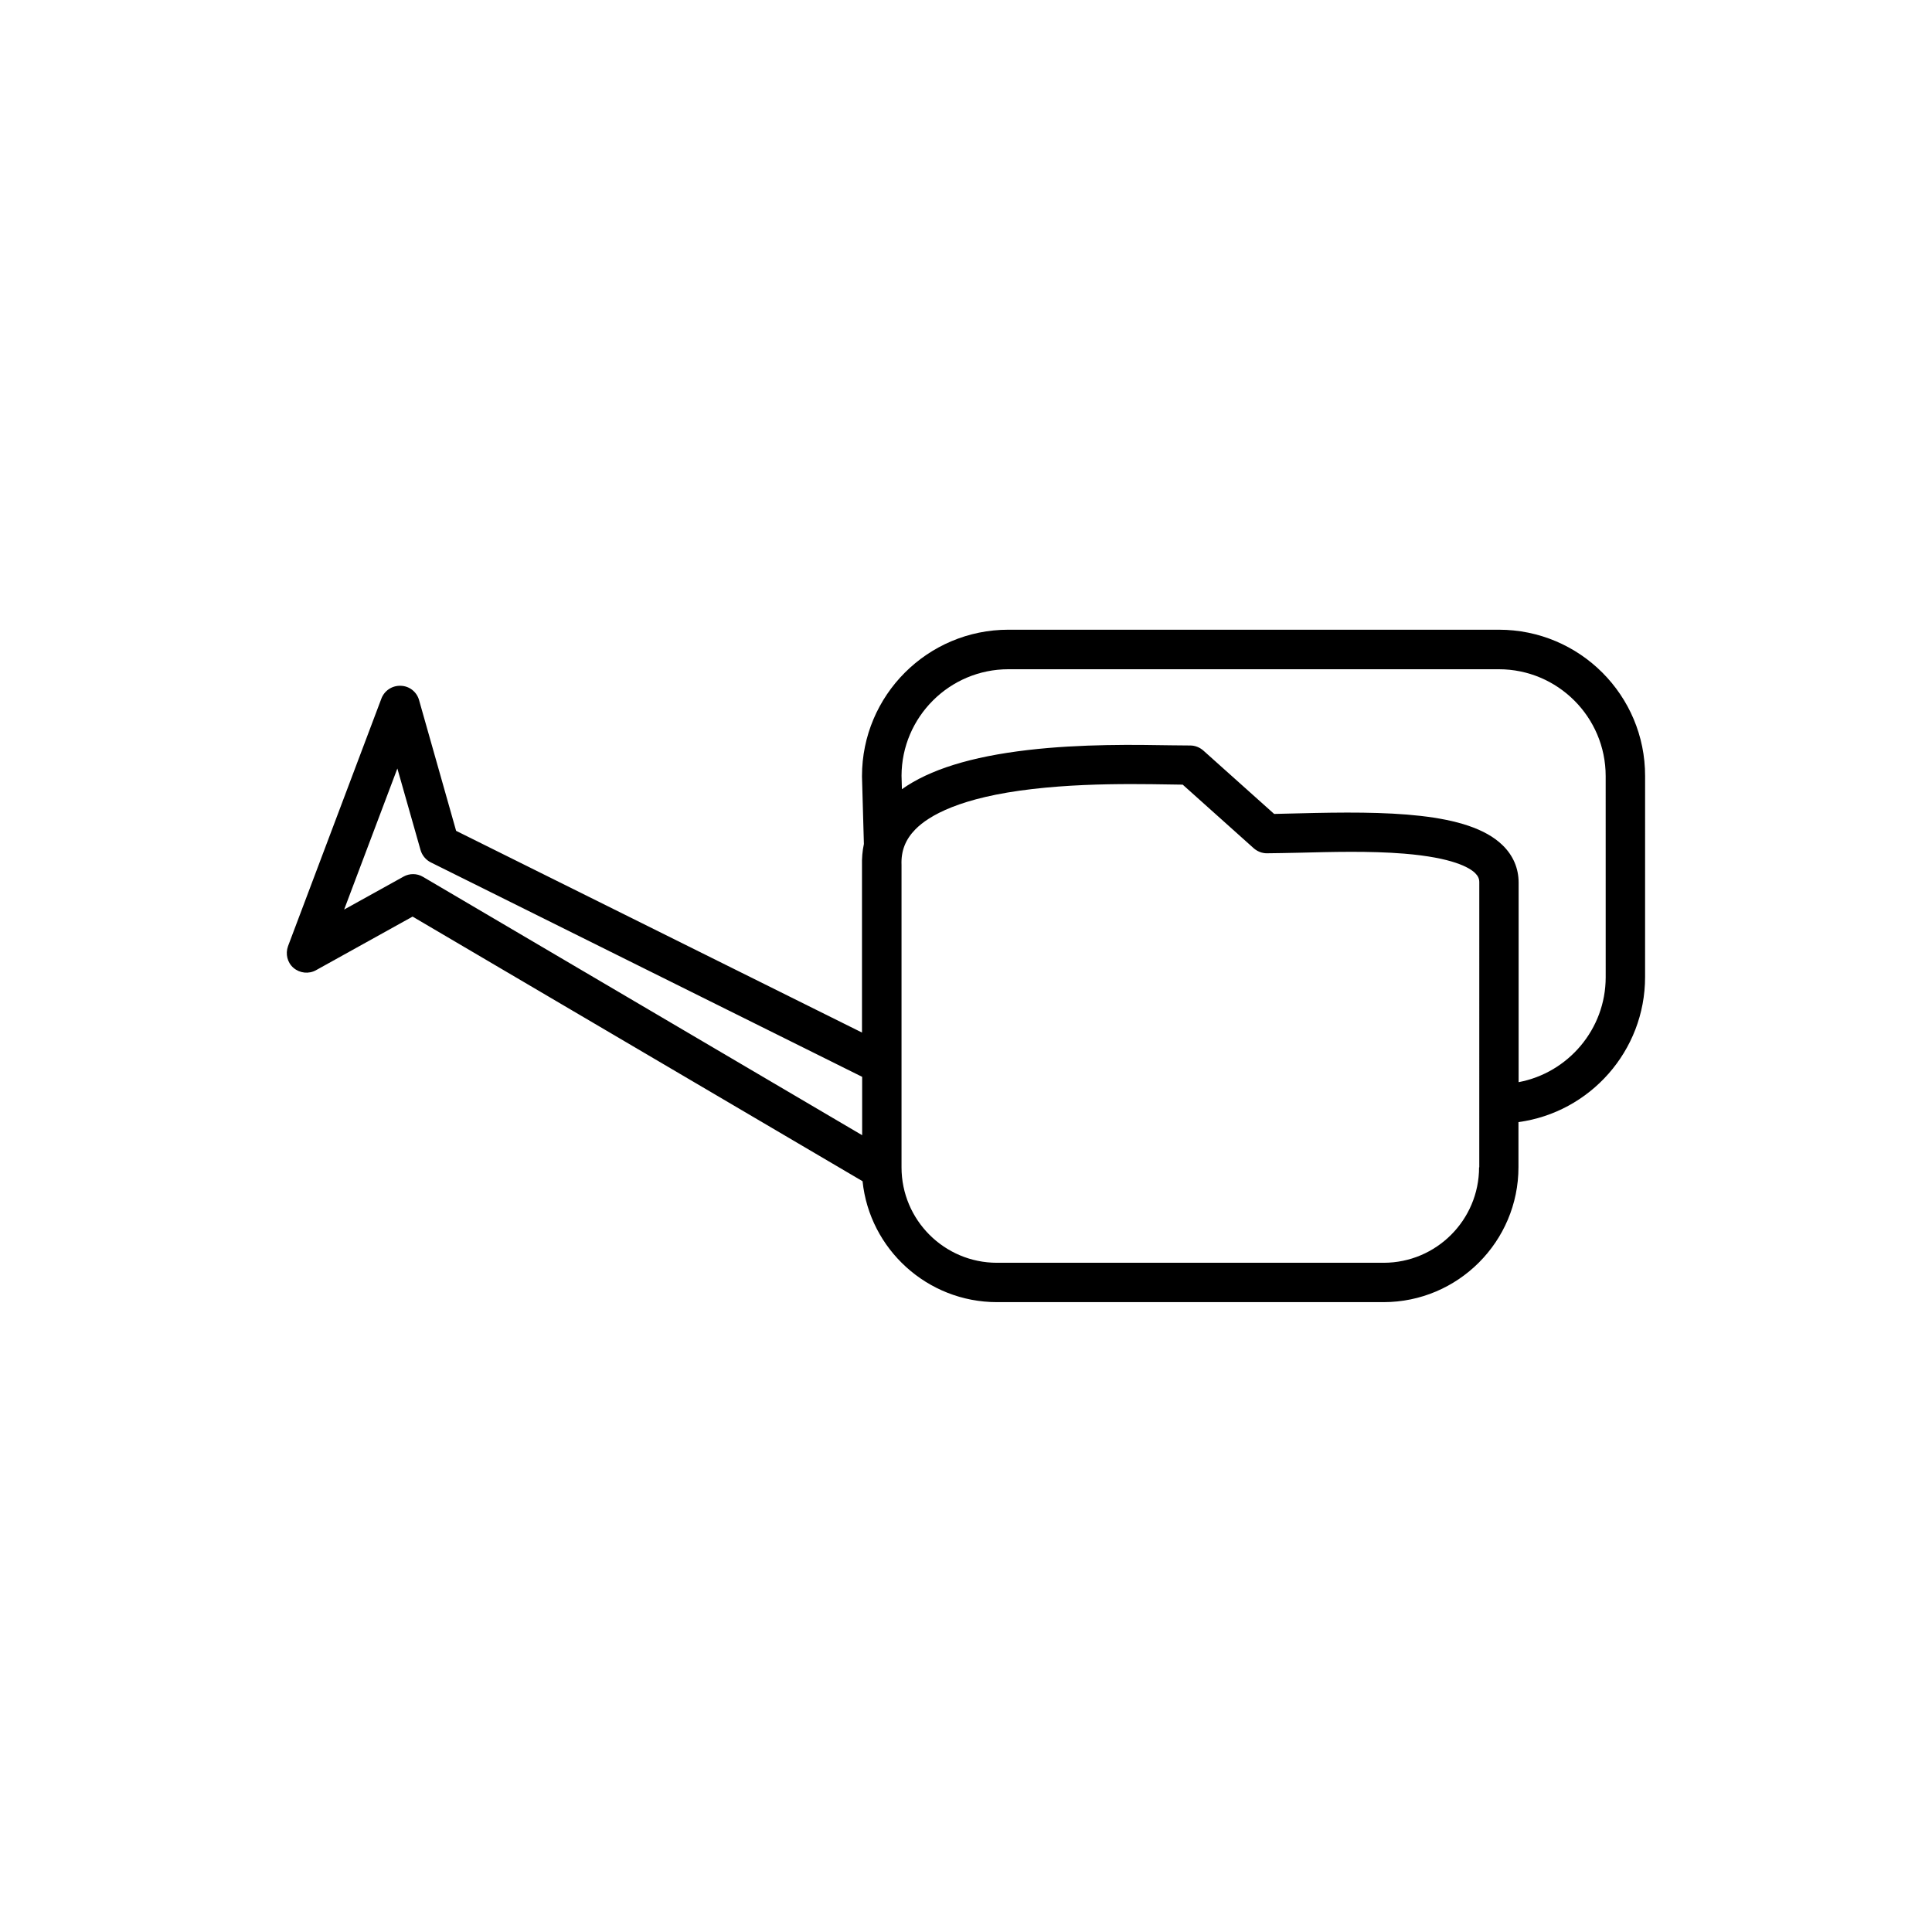
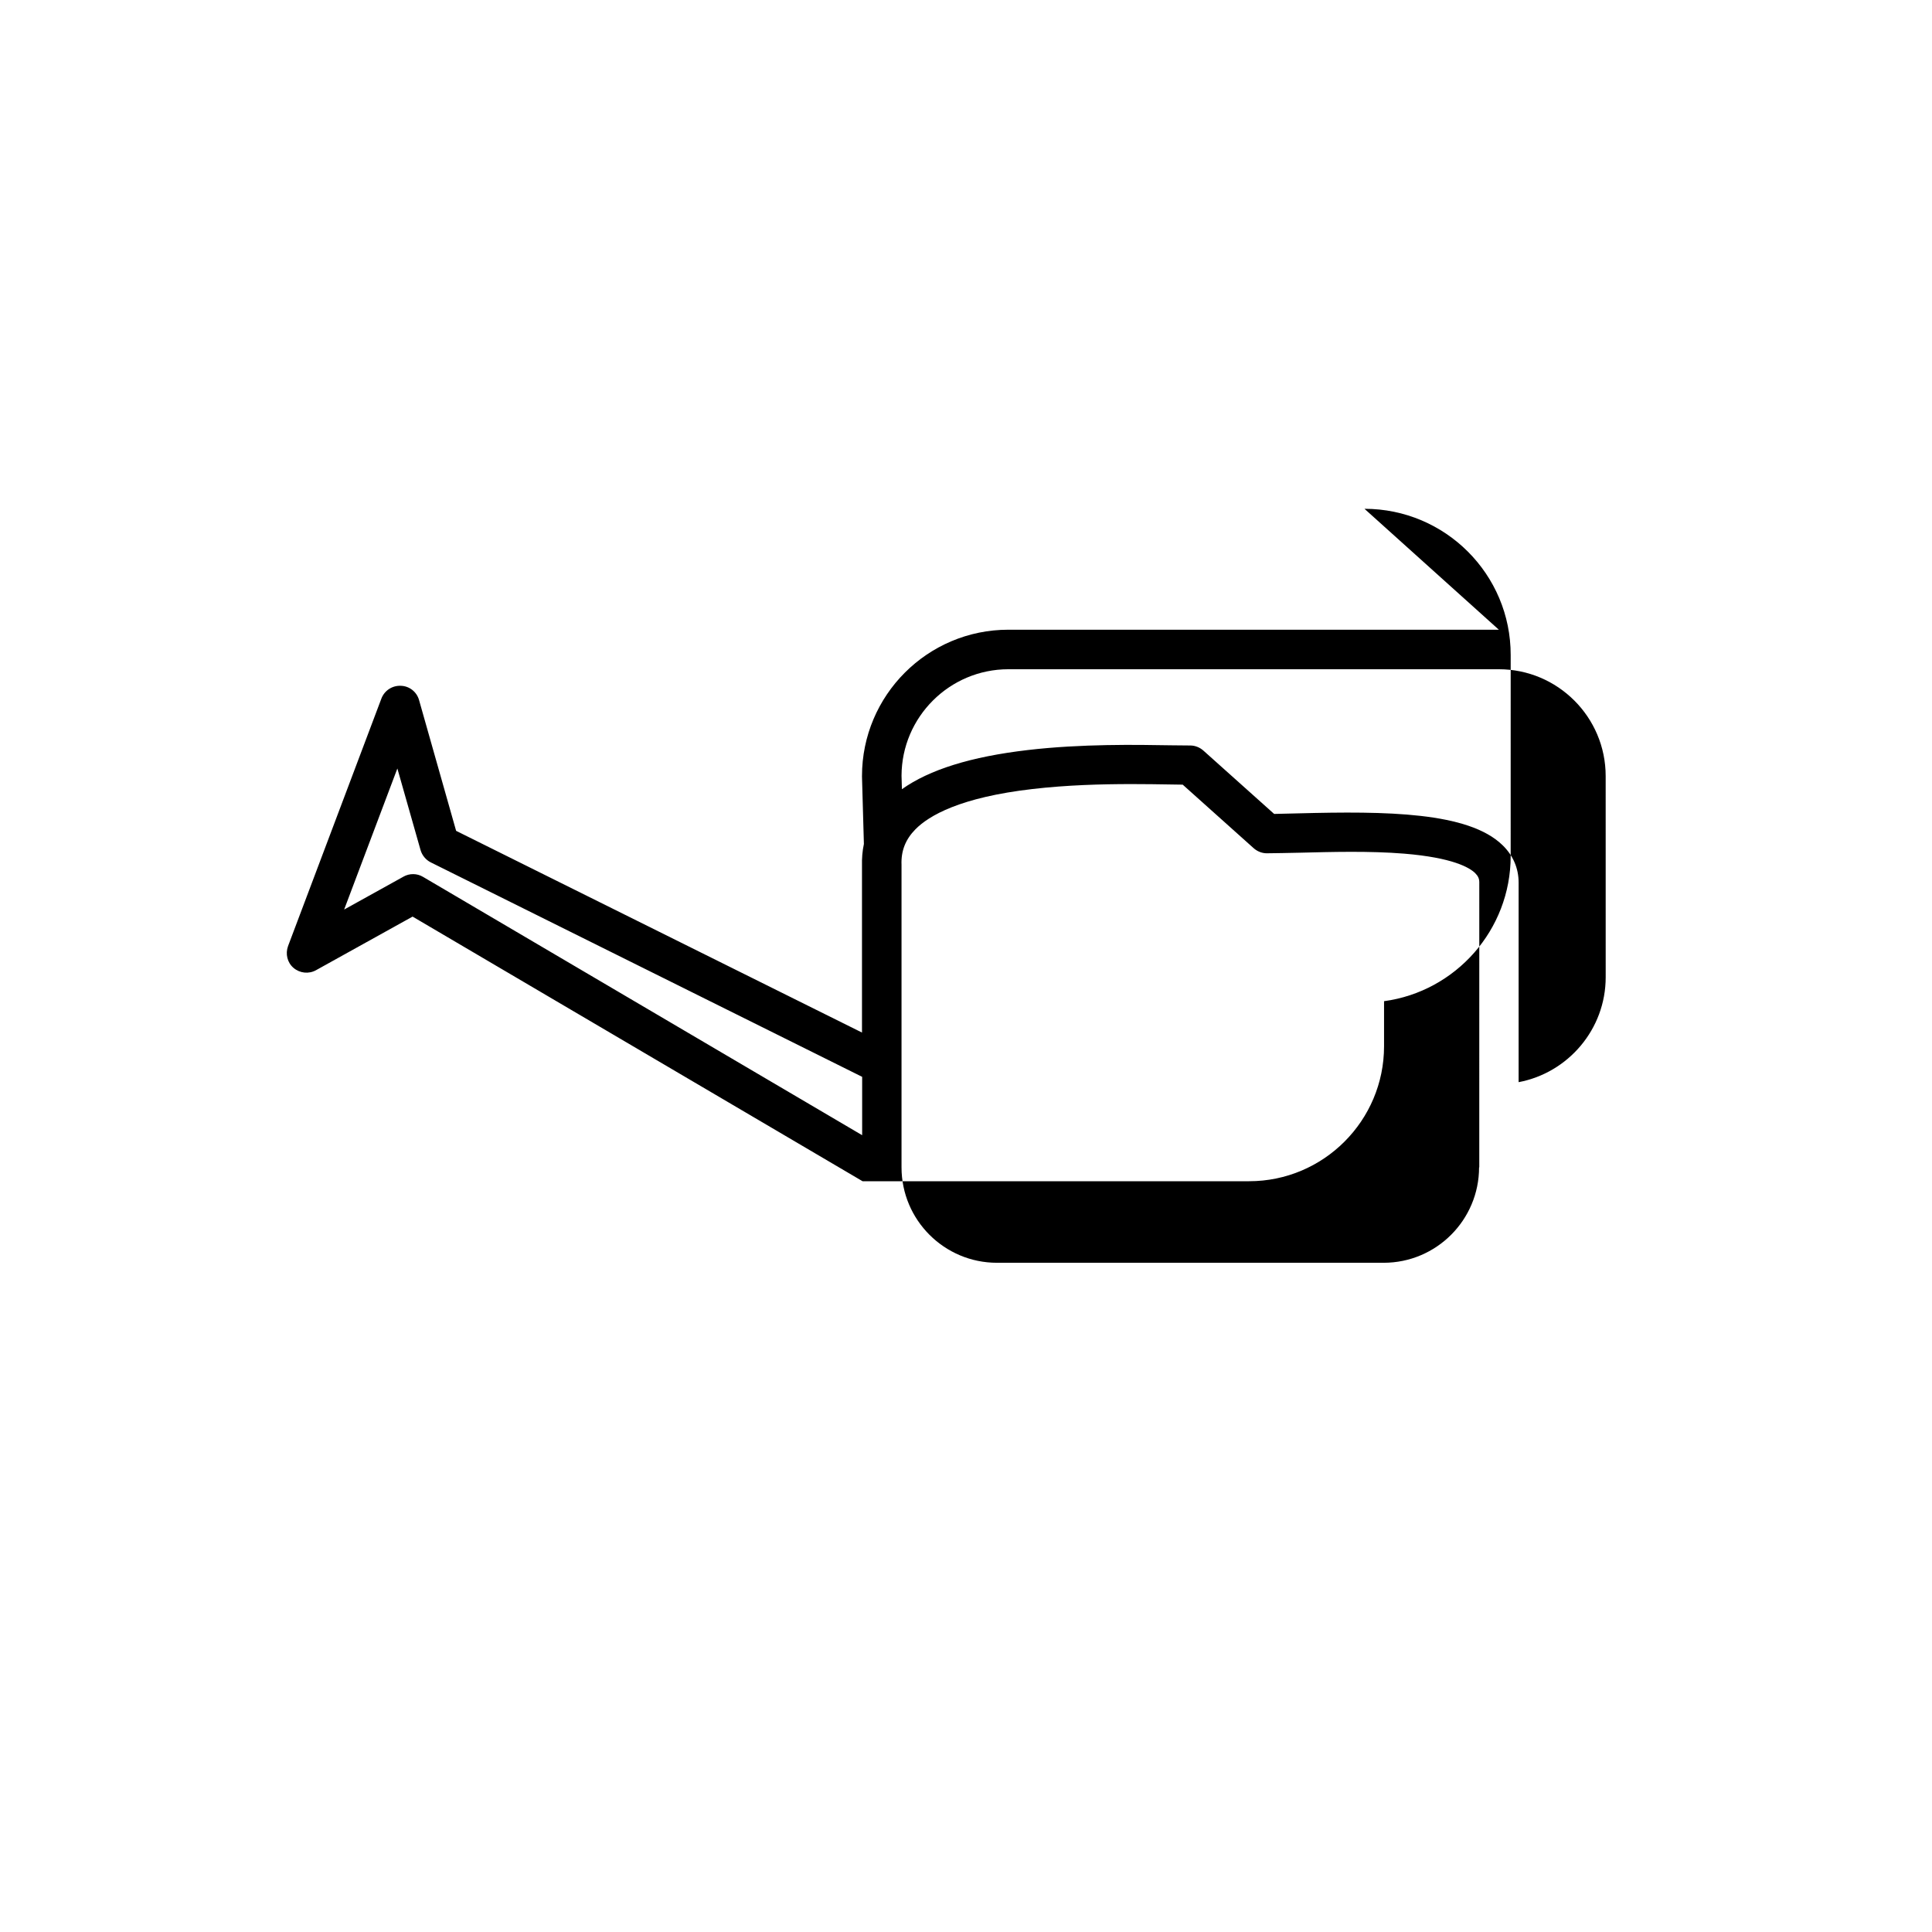
<svg xmlns="http://www.w3.org/2000/svg" fill="#000000" width="800px" height="800px" version="1.1" viewBox="144 144 512 512">
-   <path d="m541.21 310.88h-129.98c-21.41 0-38.793 17.383-38.793 38.793v0.152l0.504 17.836c-0.402 1.863-0.555 3.828-0.504 5.844v44.133l-107.56-53.457-9.824-34.66c-0.605-2.168-2.57-3.727-4.836-3.777-2.266-0.102-4.332 1.258-5.141 3.375l-24.738 65.598c-0.754 2.066-0.203 4.383 1.461 5.793s4.031 1.664 5.945 0.605l25.594-14.207 119.25 70.129c1.863 17.984 17.129 32.043 35.621 32.043h102.43c19.75 0 35.77-16.07 35.77-35.77v-11.941c18.941-2.57 33.555-18.844 33.555-38.441l0.004-53.254c0.047-21.41-17.332-38.793-38.746-38.793zm-290.29 65.445-15.719 8.715 14.105-37.383 6.144 21.613c0.402 1.41 1.41 2.621 2.719 3.273l114.31 56.828v15.469l-116.38-68.465c-1.609-0.957-3.574-0.957-5.188-0.051zm285.05 77.031c0 13.957-11.336 25.293-25.293 25.293h-102.47c-13.957 0-25.293-11.336-25.293-25.293v-79.953-0.203c-0.152-3.727 1.059-6.75 3.68-9.422 3.578-3.629 11.84-8.465 31.035-10.68 9.117-1.059 18.34-1.309 26.199-1.309 3.777 0 7.203 0.051 10.176 0.102 1.258 0 2.418 0.051 3.426 0.051l18.793 16.828c0.957 0.855 2.215 1.359 3.477 1.359 2.418 0 5.34-0.102 8.715-0.152 8.262-0.203 18.488-0.504 27.711 0.25 12.848 1.059 17.281 3.68 18.793 5.141 0.754 0.754 1.109 1.461 1.109 2.418l-0.004 75.57zm33.555-50.379c0 13.805-9.977 25.34-23.074 27.809v-52.898c0-3.777-1.461-7.203-4.281-9.926-9.07-8.816-30.781-9.02-54.059-8.414-2.367 0.051-4.535 0.102-6.449 0.152l-18.742-16.777c-0.957-0.855-2.215-1.359-3.477-1.359-1.41 0-3.223-0.051-5.289-0.051-8.816-0.152-23.629-0.402-37.785 1.258-15.062 1.762-26.047 5.188-33.352 10.379l-0.102-3.578c0.051-15.566 12.746-28.215 28.312-28.215h129.98c15.617 0 28.312 12.695 28.312 28.312z" />
+   <path d="m541.21 310.88h-129.98c-21.41 0-38.793 17.383-38.793 38.793v0.152l0.504 17.836c-0.402 1.863-0.555 3.828-0.504 5.844v44.133l-107.56-53.457-9.824-34.66c-0.605-2.168-2.57-3.727-4.836-3.777-2.266-0.102-4.332 1.258-5.141 3.375l-24.738 65.598c-0.754 2.066-0.203 4.383 1.461 5.793s4.031 1.664 5.945 0.605l25.594-14.207 119.25 70.129h102.43c19.75 0 35.77-16.07 35.77-35.77v-11.941c18.941-2.57 33.555-18.844 33.555-38.441l0.004-53.254c0.047-21.41-17.332-38.793-38.746-38.793zm-290.29 65.445-15.719 8.715 14.105-37.383 6.144 21.613c0.402 1.41 1.41 2.621 2.719 3.273l114.31 56.828v15.469l-116.38-68.465c-1.609-0.957-3.574-0.957-5.188-0.051zm285.05 77.031c0 13.957-11.336 25.293-25.293 25.293h-102.47c-13.957 0-25.293-11.336-25.293-25.293v-79.953-0.203c-0.152-3.727 1.059-6.75 3.68-9.422 3.578-3.629 11.84-8.465 31.035-10.68 9.117-1.059 18.34-1.309 26.199-1.309 3.777 0 7.203 0.051 10.176 0.102 1.258 0 2.418 0.051 3.426 0.051l18.793 16.828c0.957 0.855 2.215 1.359 3.477 1.359 2.418 0 5.34-0.102 8.715-0.152 8.262-0.203 18.488-0.504 27.711 0.25 12.848 1.059 17.281 3.68 18.793 5.141 0.754 0.754 1.109 1.461 1.109 2.418l-0.004 75.57zm33.555-50.379c0 13.805-9.977 25.34-23.074 27.809v-52.898c0-3.777-1.461-7.203-4.281-9.926-9.07-8.816-30.781-9.02-54.059-8.414-2.367 0.051-4.535 0.102-6.449 0.152l-18.742-16.777c-0.957-0.855-2.215-1.359-3.477-1.359-1.41 0-3.223-0.051-5.289-0.051-8.816-0.152-23.629-0.402-37.785 1.258-15.062 1.762-26.047 5.188-33.352 10.379l-0.102-3.578c0.051-15.566 12.746-28.215 28.312-28.215h129.98c15.617 0 28.312 12.695 28.312 28.312z" />
</svg>